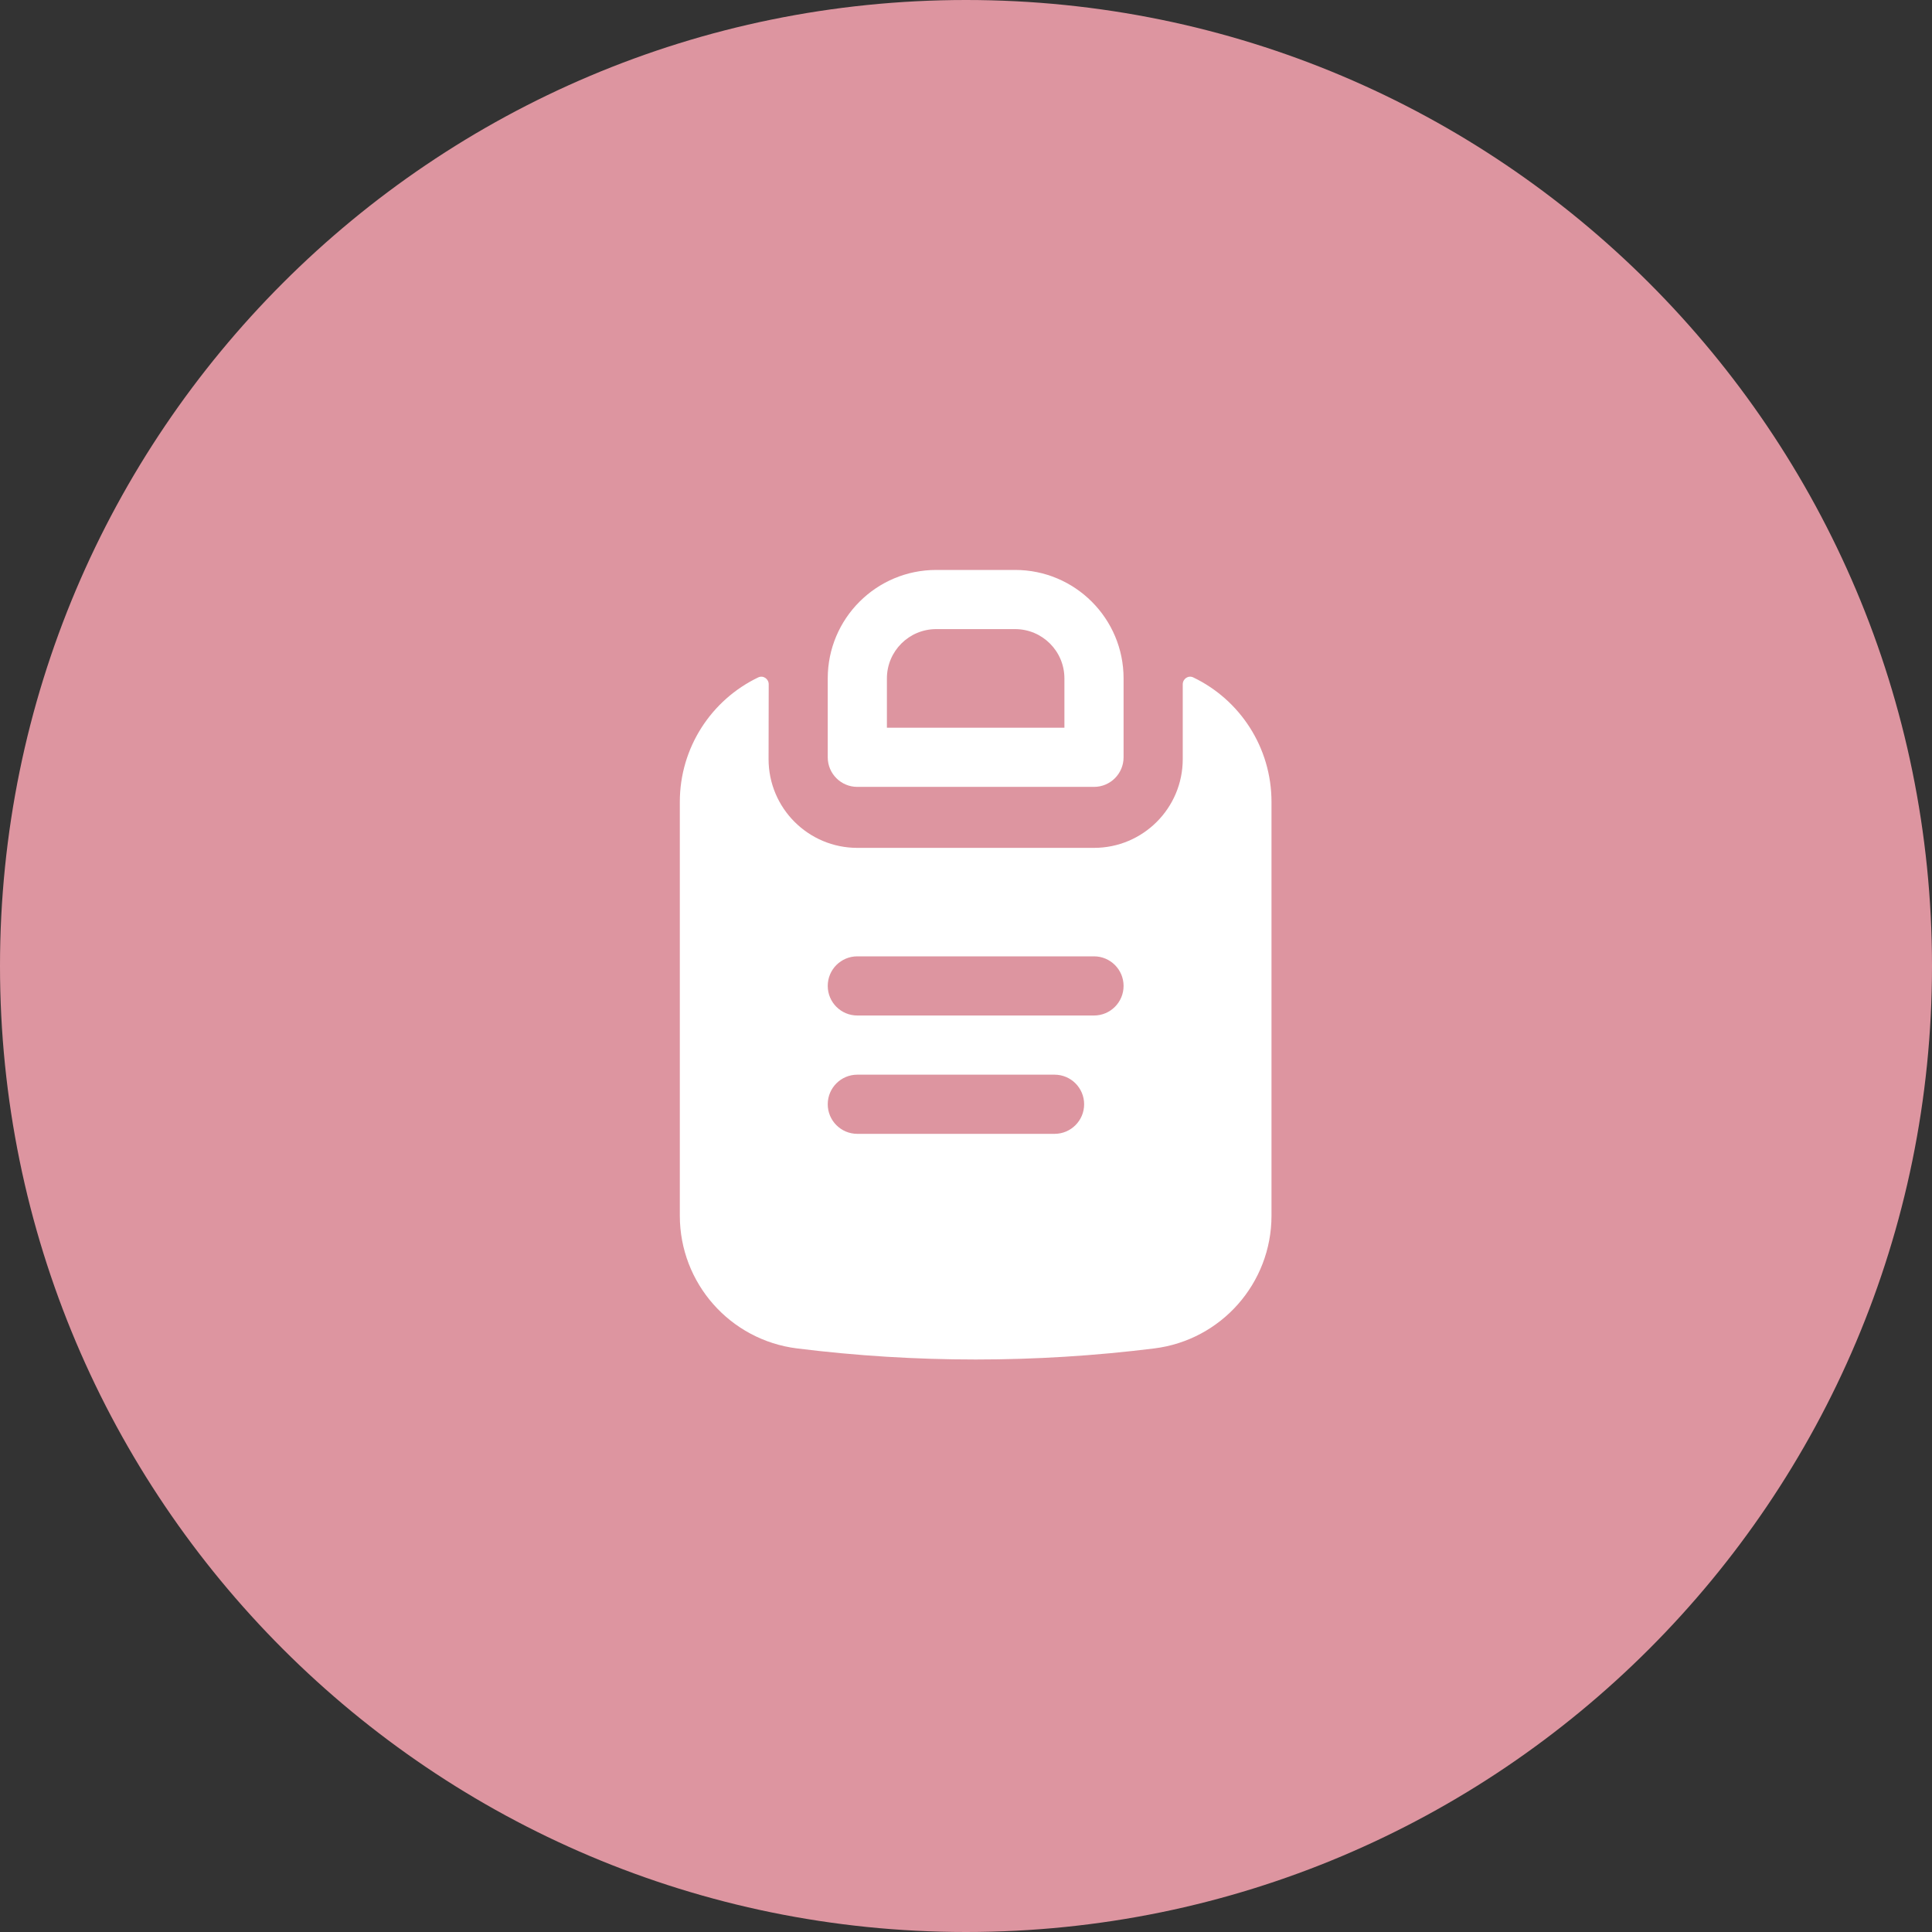
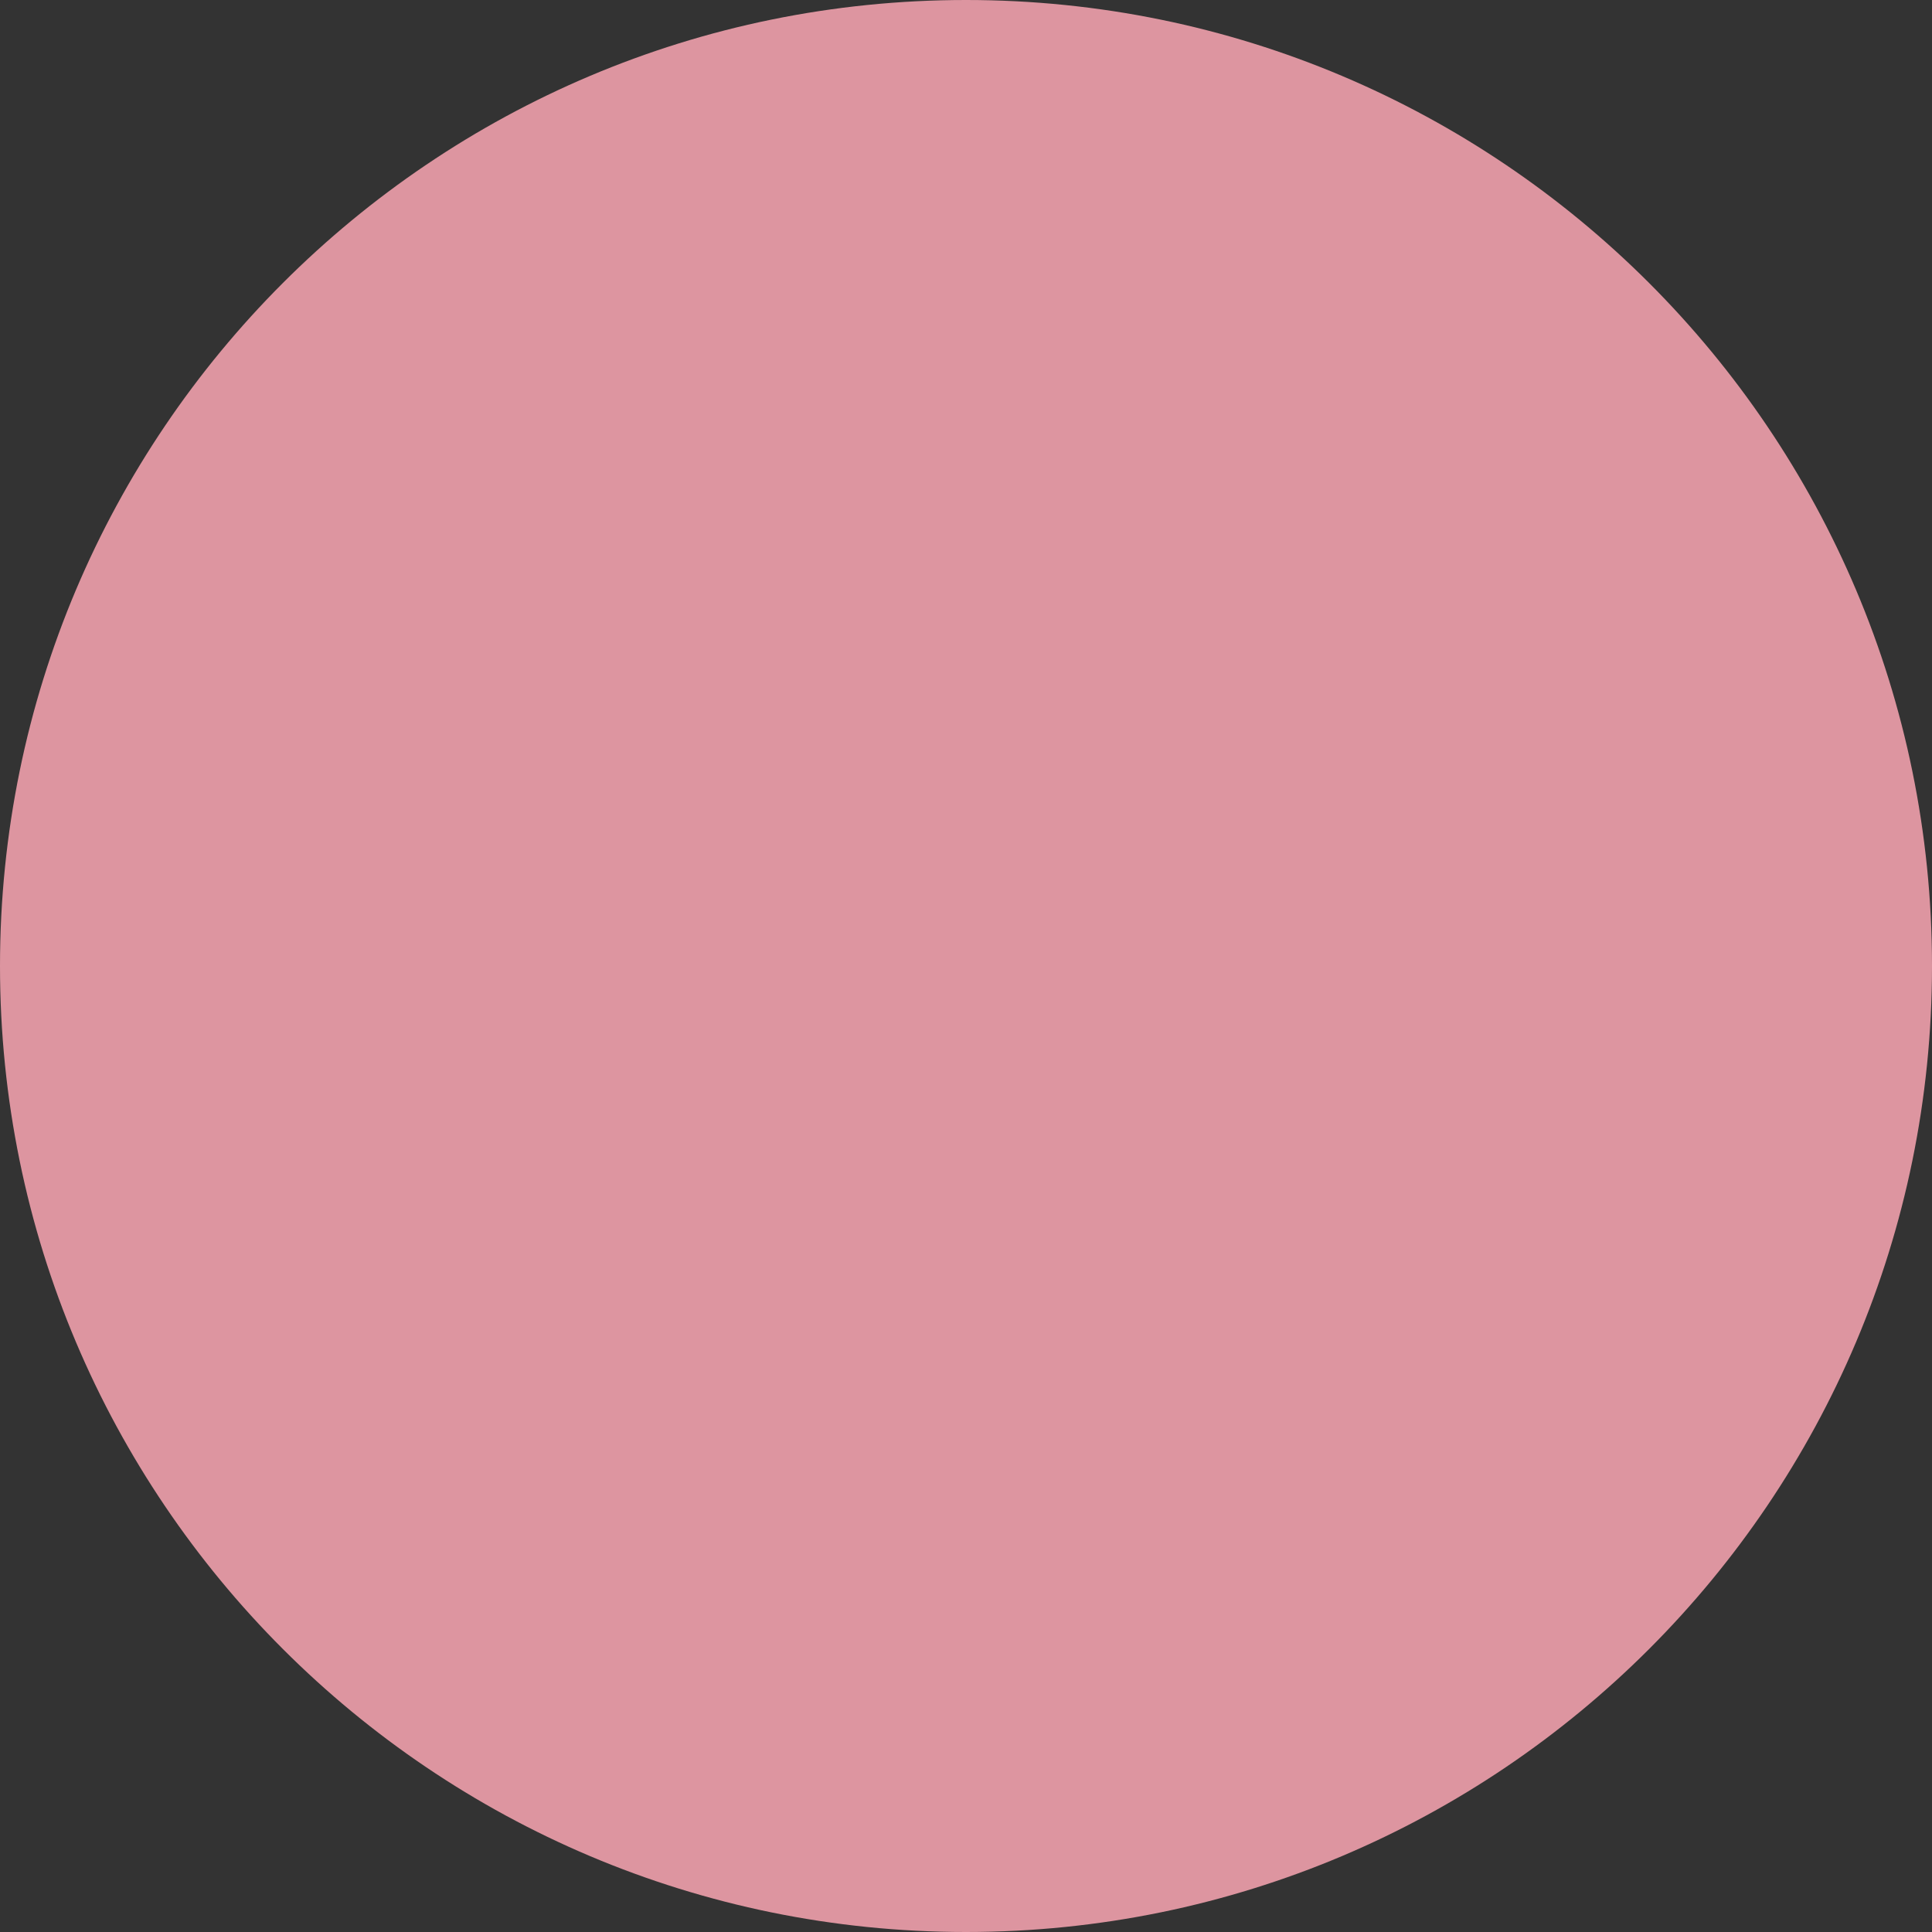
<svg xmlns="http://www.w3.org/2000/svg" width="400" height="400" viewBox="0 0 400 400" fill="none">
  <rect x="0" y="0" width="400" height="400" fill="#333333" stroke="none" />
-   <path d="M400 200C400 310.457 310.457 400 200 400C89.543 400 0 310.457 0 200C0 89.543 89.543 0 200 0C310.457 0 400 89.543 400 200Z" fill="#DD95A0" />
-   <path fill-rule="evenodd" clip-rule="evenodd" d="M171.375 140.458C171.375 128.055 181.43 118 193.833 118H210.167C222.57 118 232.625 128.055 232.625 140.458V156.792C232.625 160.174 229.883 162.917 226.5 162.917H177.5C174.117 162.917 171.375 160.174 171.375 156.792V140.458ZM193.833 130.25C188.195 130.25 183.625 134.82 183.625 140.458V150.667H220.375V140.458C220.375 134.82 215.805 130.25 210.167 130.25H193.833Z" fill="white" />
-   <path fill-rule="evenodd" clip-rule="evenodd" d="M156.977 140.252C158.009 139.757 159.155 140.544 159.153 141.689L159.125 157.167C159.125 167.315 167.352 175.542 177.5 175.542H226.5C236.648 175.542 244.875 167.315 244.875 157.167V141.685C244.875 140.541 246.02 139.755 247.052 140.25C256.73 144.89 263.25 154.772 263.25 166.031V251.695C263.25 265.666 252.843 277.45 238.979 279.176C214.421 282.235 189.579 282.235 165.021 279.176C151.157 277.45 140.75 265.666 140.75 251.695V166.031C140.75 154.774 147.296 144.892 156.977 140.252ZM226.5 198C229.883 198 232.625 200.742 232.625 204.125C232.625 207.508 229.883 210.25 226.5 210.25H177.5C174.117 210.25 171.375 207.508 171.375 204.125C171.375 200.742 174.117 198 177.5 198H226.5ZM218.333 222.5C221.716 222.5 224.458 225.242 224.458 228.625C224.458 232.008 221.716 234.75 218.333 234.75H177.5C174.117 234.75 171.375 232.008 171.375 228.625C171.375 225.242 174.117 222.5 177.5 222.5H218.333Z" fill="white" />
+   <path d="M400 200C400 310.457 310.457 400 200 400C89.543 400 0 310.457 0 200C0 89.543 89.543 0 200 0C310.457 0 400 89.543 400 200" fill="#DD95A0" />
</svg>